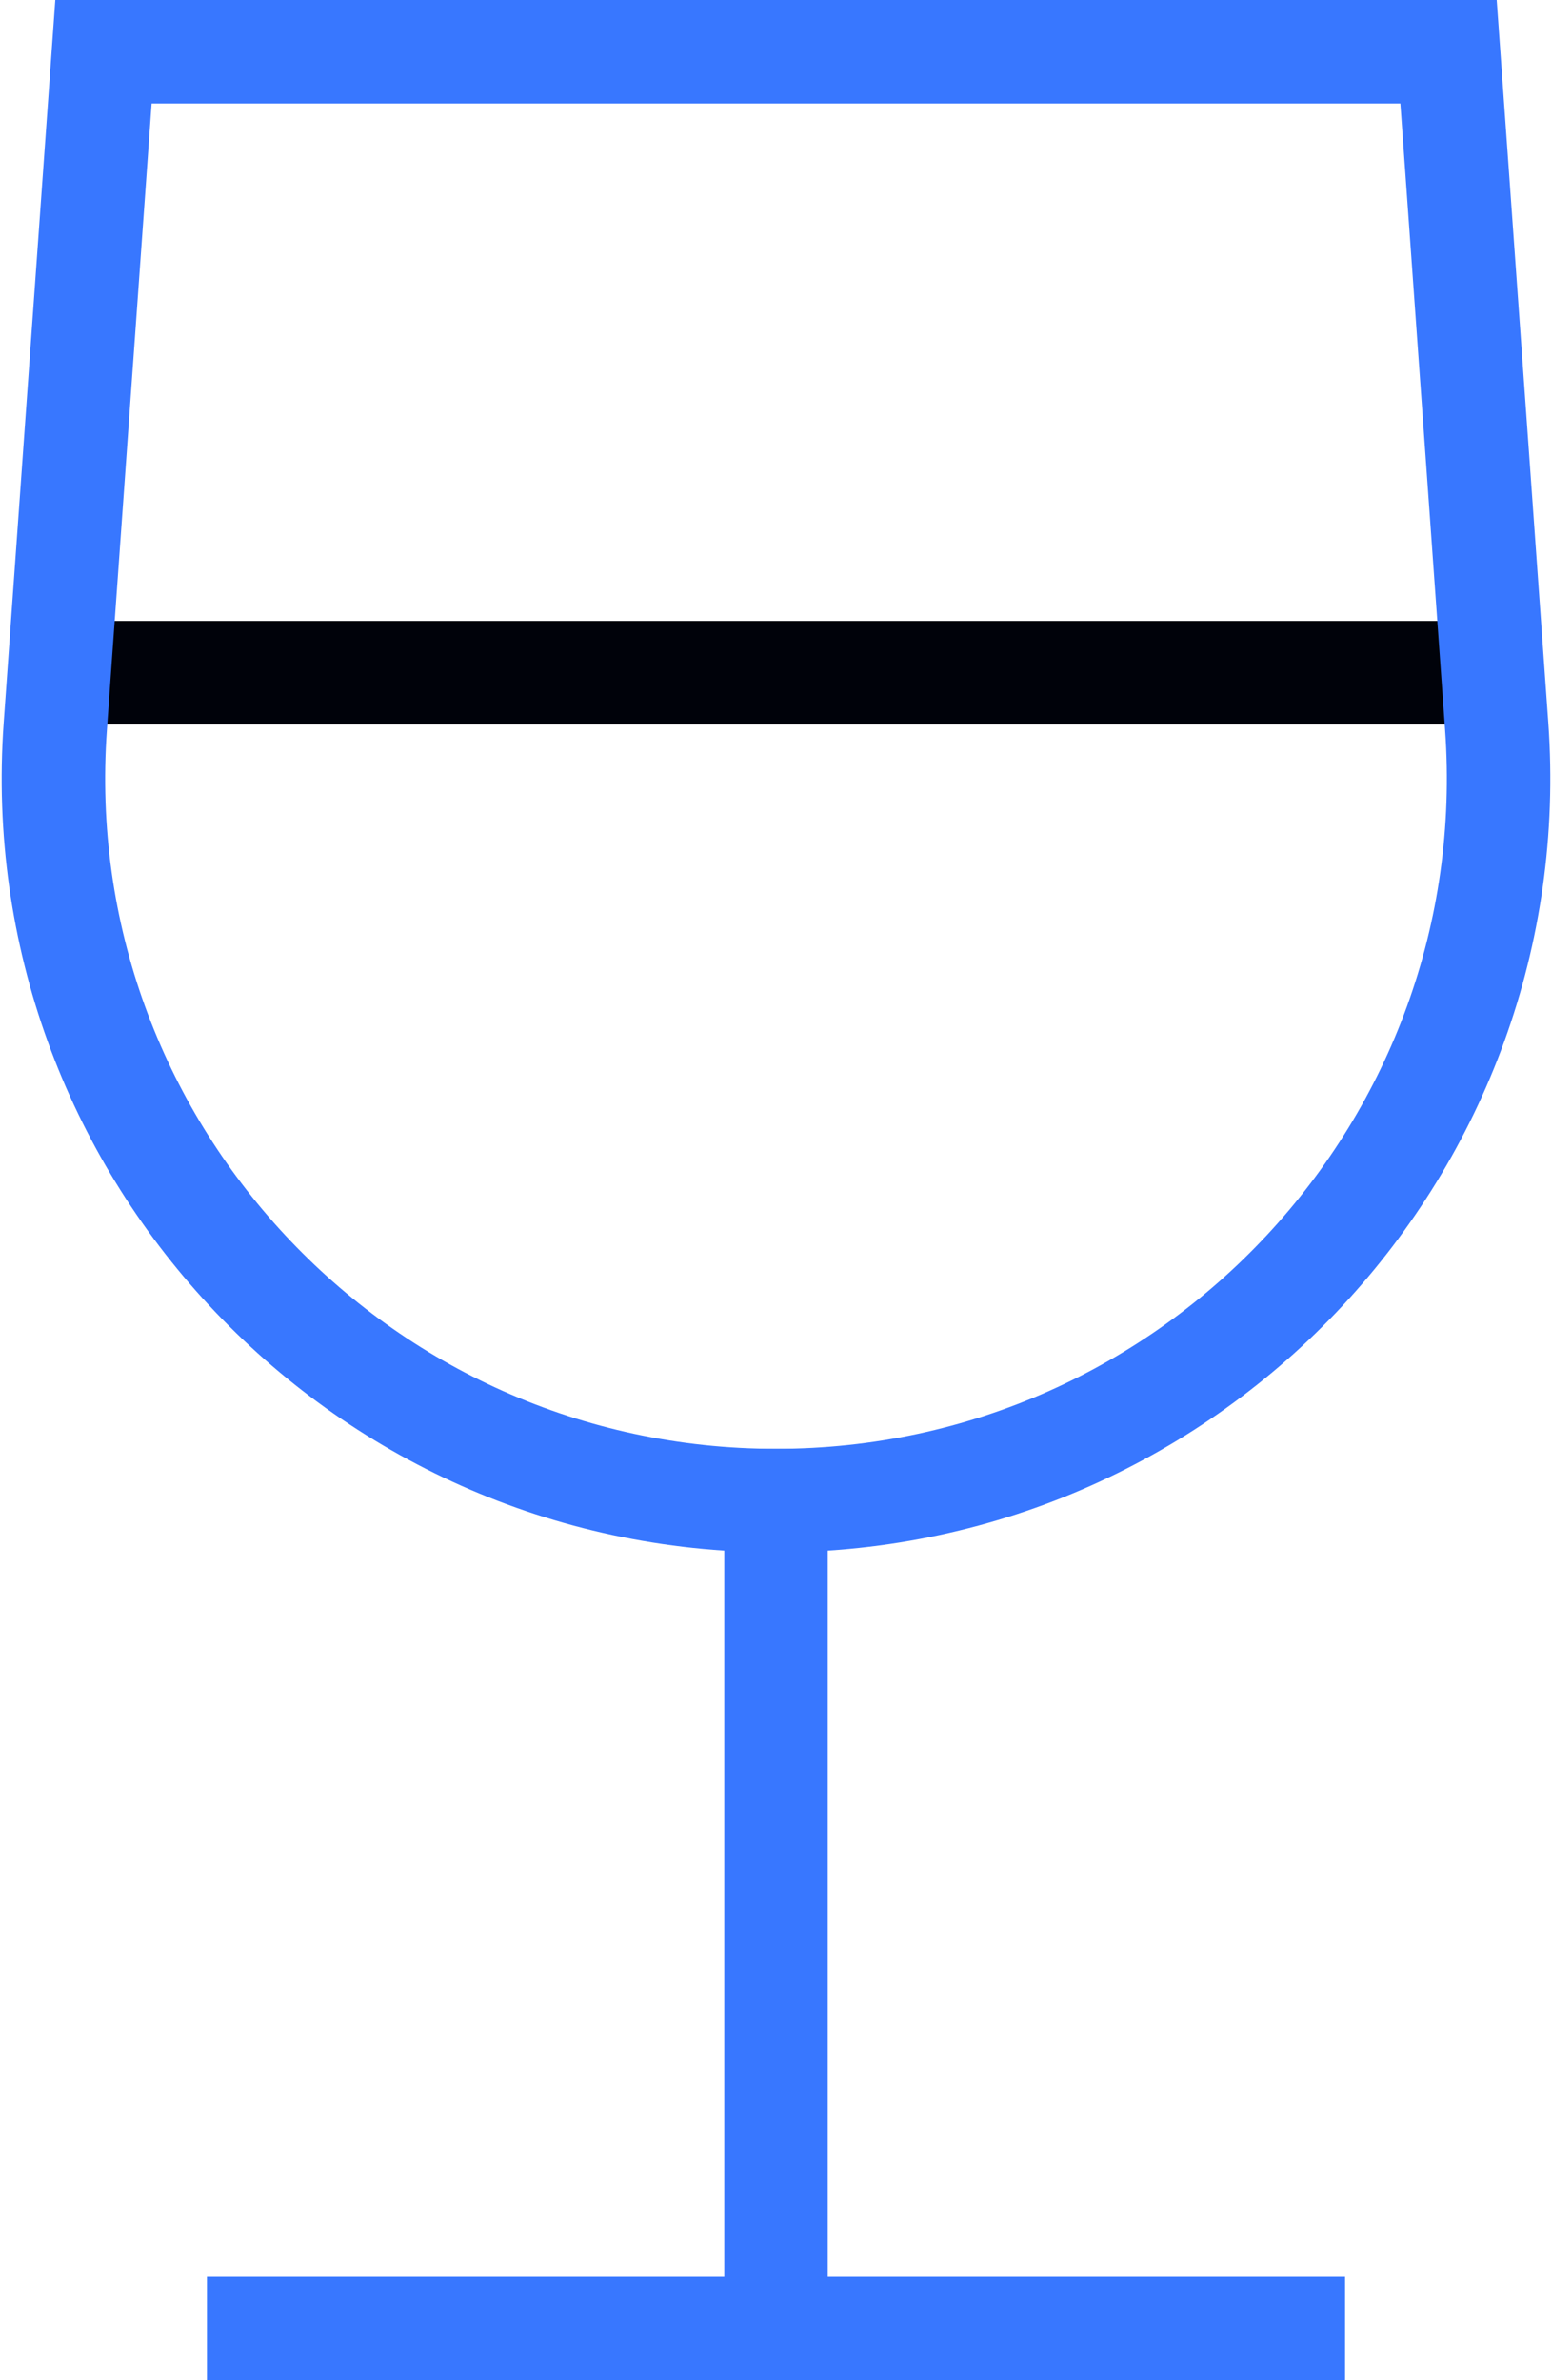
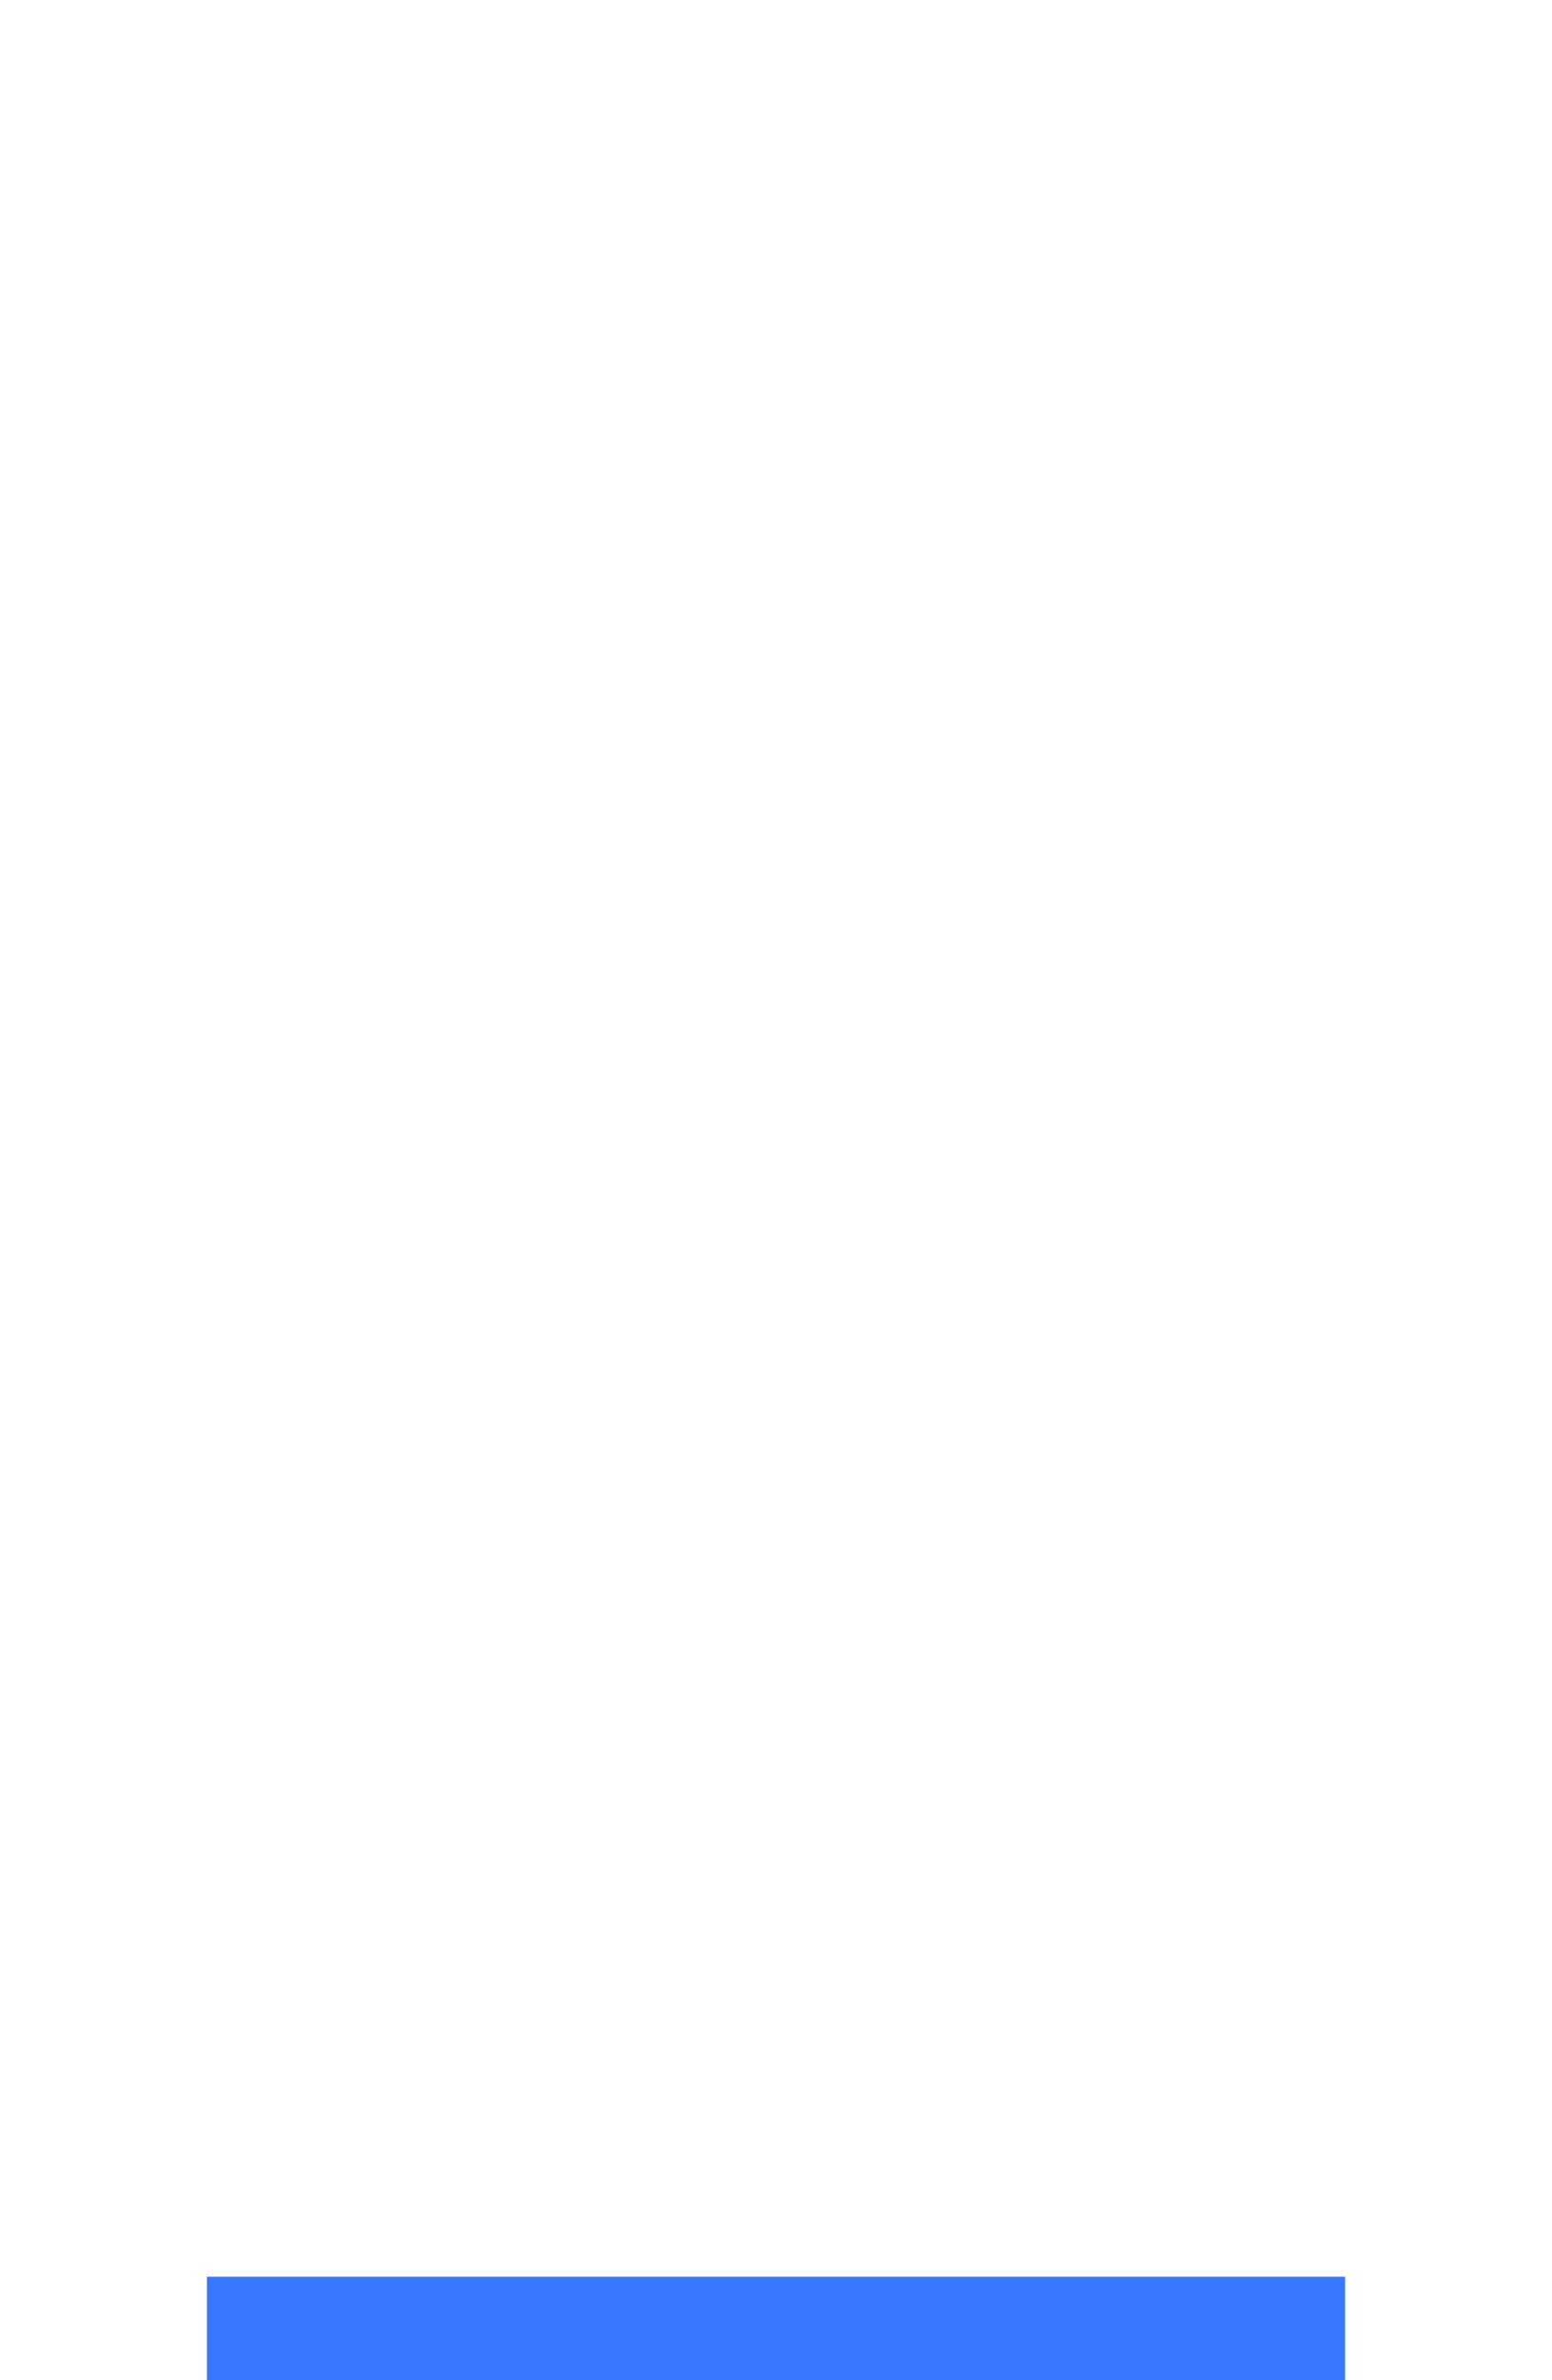
<svg xmlns="http://www.w3.org/2000/svg" width="30px" height="46px" viewBox="0 0 30 46" version="1.1">
  <title>glass</title>
  <g id="Page-1" stroke="none" stroke-width="1" fill="none" fill-rule="evenodd">
    <g id="Event_Template_Page_Wine_Tasting" transform="translate(-1209, -1481)" stroke-width="2">
      <g id="glass" transform="translate(1210, 1482)">
-         <line x1="0.143" y1="12" x2="27.857" y2="12" id="Path" stroke="#00020A" />
-         <path d="M14,28 L14,28 C5.894,28 -0.509,21.123 0.069,13.038 L1,0 L27,0 L27.931,13.038 C28.509,21.123 22.106,28 14,28 Z" id="Path" stroke="#3877FF" stroke-linecap="square" />
-         <line x1="14" y1="28" x2="14" y2="44" id="Path" stroke="#3877FF" stroke-linecap="square" />
        <line x1="4" y1="44" x2="24" y2="44" id="Path" stroke="#3877FF" stroke-linecap="square" />
      </g>
    </g>
  </g>
</svg>